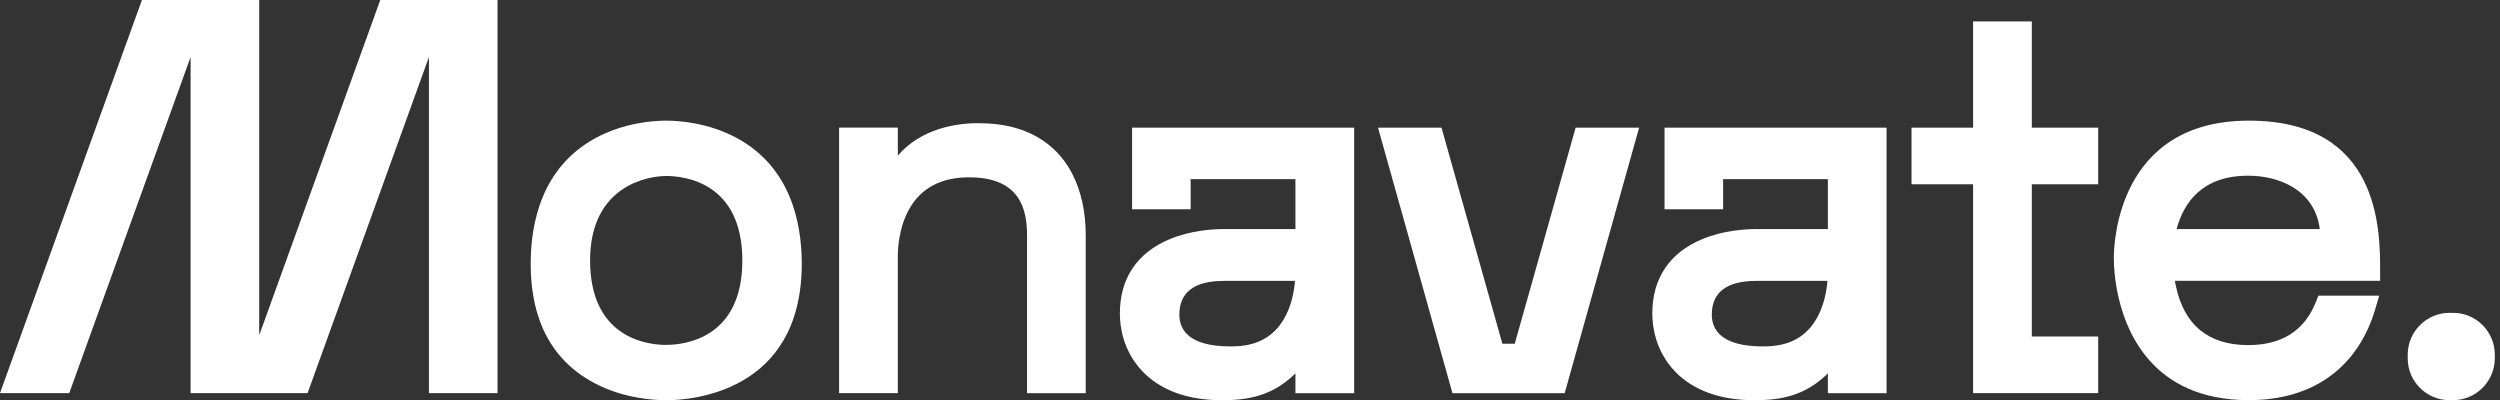
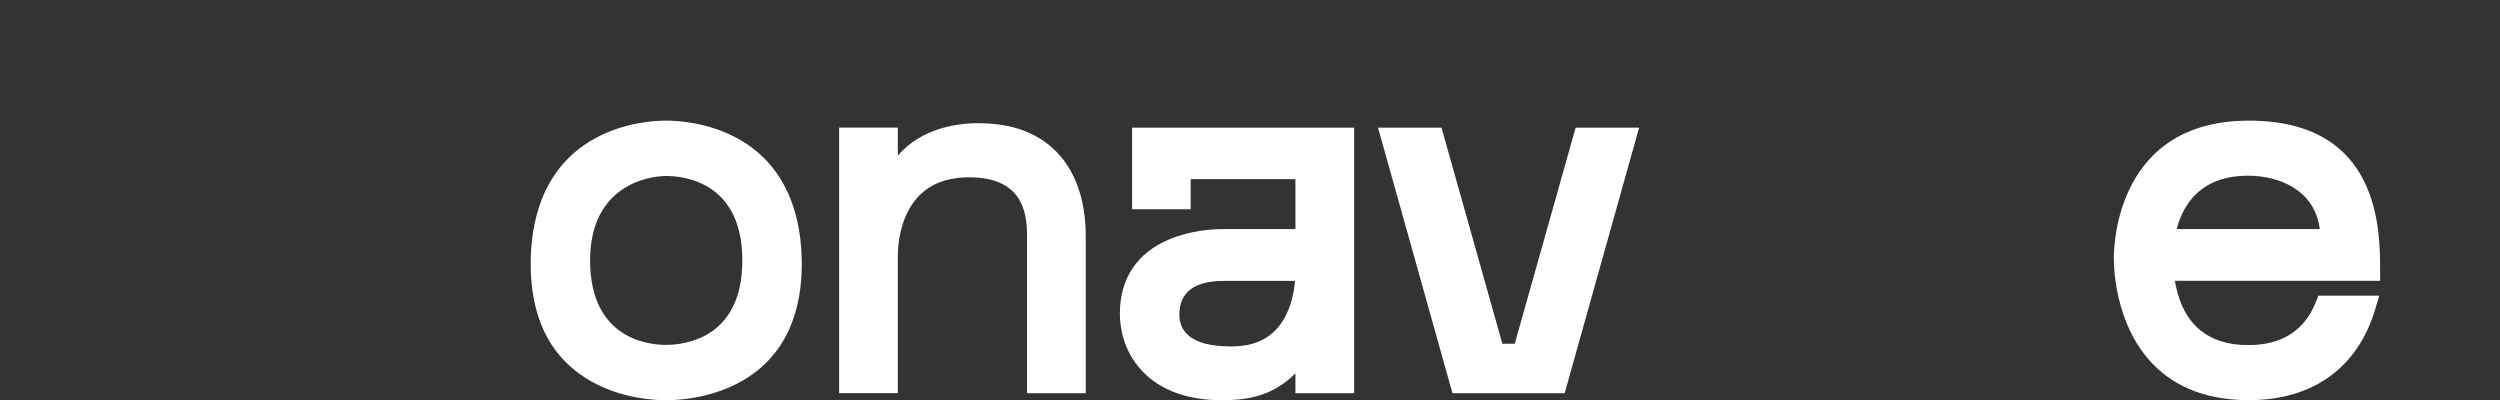
<svg xmlns="http://www.w3.org/2000/svg" width="356" height="57" viewBox="0 0 356 57" fill="none">
  <rect x="0" y="0" width="356" height="57" fill="#333333" stroke="none" />
  <g clip-path="url(#clip0_604_420)">
-     <path d="M61.08 0H54.15L36.91 47.74V0H30.07H27.14H20.21L0 55.98H9.86L27.14 8.12V55.98H36.91H43.8L61.08 8.12V55.98H70.85V0H64.01H61.08Z" fill="white" />
    <path d="M105.06 19.73C100.9 17.43 96.55 17.18 94.86 17.18C93.17 17.18 88.84 17.43 84.68 19.73C77.15 23.9 75.57 31.72 75.57 37.55C75.57 43.38 77.14 50.58 84.64 54.55C88.79 56.75 93.15 56.99 94.84 56.99H94.9C98.12 56.99 114.17 56.05 114.17 37.55C114.17 31.72 112.59 23.9 105.07 19.73H105.06ZM94.87 49.11H94.53C91.66 49.03 84.03 47.79 84.03 37.09C84.03 26.39 92.33 25.06 94.87 25.06C97.41 25.06 105.71 25.93 105.71 37.09C105.71 48.25 97.41 49.11 94.87 49.11Z" fill="white" />
    <path d="M139.45 17.53C136.4 17.53 131.25 18.19 127.85 22.16V18.17H119.49V55.98H127.85V36.39C127.85 35.53 127.96 32.54 129.41 29.88C131.08 26.81 133.97 25.25 138 25.25C145.4 25.25 146.25 29.98 146.25 33.54V55.99H154.61V33.55C154.61 30.23 153.98 27.3 152.74 24.85C151.05 21.52 147.37 17.55 139.44 17.55L139.45 17.53Z" fill="white" />
    <path d="M161.21 29.8H169.55V25.51H184.47V32.62H174.25C172.67 32.62 169.56 32.81 166.56 34.06C161.92 35.99 159.47 39.65 159.47 44.64C159.47 46.44 159.88 49.9 162.65 52.84C165.21 55.56 169.12 56.99 173.97 56.99C177.93 56.99 181.29 56.3 184.47 53.17V55.99H192.83V18.18H161.21V29.8ZM176.76 49.25L176.61 49.27C176.31 49.3 175.82 49.33 175.21 49.33C169.2 49.33 167.94 46.87 167.94 44.81C167.94 41.62 170.07 40 174.26 40H184.41C184.15 43.08 182.82 48.63 176.76 49.25Z" fill="white" />
    <path d="M215.7 48.95H213.94L205.27 18.18H196.23L206.83 55.99H222.81L233.41 18.18H224.37L215.7 48.95Z" fill="white" />
-     <path d="M237.03 29.8H245.37V25.51H260.29V32.62H250.07C248.49 32.62 245.38 32.81 242.38 34.06C237.74 35.99 235.29 39.65 235.29 44.64C235.29 46.44 235.7 49.9 238.47 52.84C241.03 55.56 244.94 56.99 249.79 56.99C253.74 56.99 257.11 56.3 260.29 53.17V55.99H268.65V18.18H237.03V29.8ZM252.58 49.25L252.43 49.27C252.13 49.3 251.64 49.33 251.03 49.33C245.02 49.33 243.76 46.87 243.76 44.81C243.76 41.62 245.89 40 250.08 40H260.23C259.97 43.08 258.64 48.63 252.58 49.25Z" fill="white" />
-     <path d="M289.33 3.05H280.97V18.18H272.2V26.24H280.97V55.98H298.78V47.92H289.33V26.24H298.78V18.18H289.33V3.05Z" fill="white" />
    <path d="M320.23 17.18C301.55 17.18 301.01 34.69 301.01 36.69C301.01 38.22 301.17 39.76 301.45 41.26C302.55 47.13 306.45 56.98 320.23 56.98C329.41 56.98 335.82 52.32 338.28 43.87L338.8 42.1H330.14L329.79 42.98C328.18 47.07 324.94 49.14 320.15 49.14C314.49 49.14 311.02 46.31 309.84 40.71C309.79 40.47 309.74 40.24 309.7 39.99H338.93V38.61C338.93 32.75 338.93 17.18 320.24 17.18H320.23ZM309.95 32.62C310.96 28.85 313.59 25.02 320.14 25.02C324.54 25.02 329.62 27.04 330.34 32.62H309.95Z" fill="white" />
-     <path d="M355.26 50.43C355.23 47.21 352.6 44.57 349.37 44.55H348.74C345.52 44.58 342.89 47.22 342.86 50.44V51.1C342.89 54.32 345.52 56.96 348.75 56.98H349.38C352.59 56.95 355.23 54.31 355.26 51.08C355.26 51.08 355.26 50.49 355.26 50.42V50.43Z" fill="white" />
  </g>
  <defs>
    <clipPath id="clip0_604_420">
      <rect width="355.26" height="56.99" fill="white" />
    </clipPath>
  </defs>
</svg>